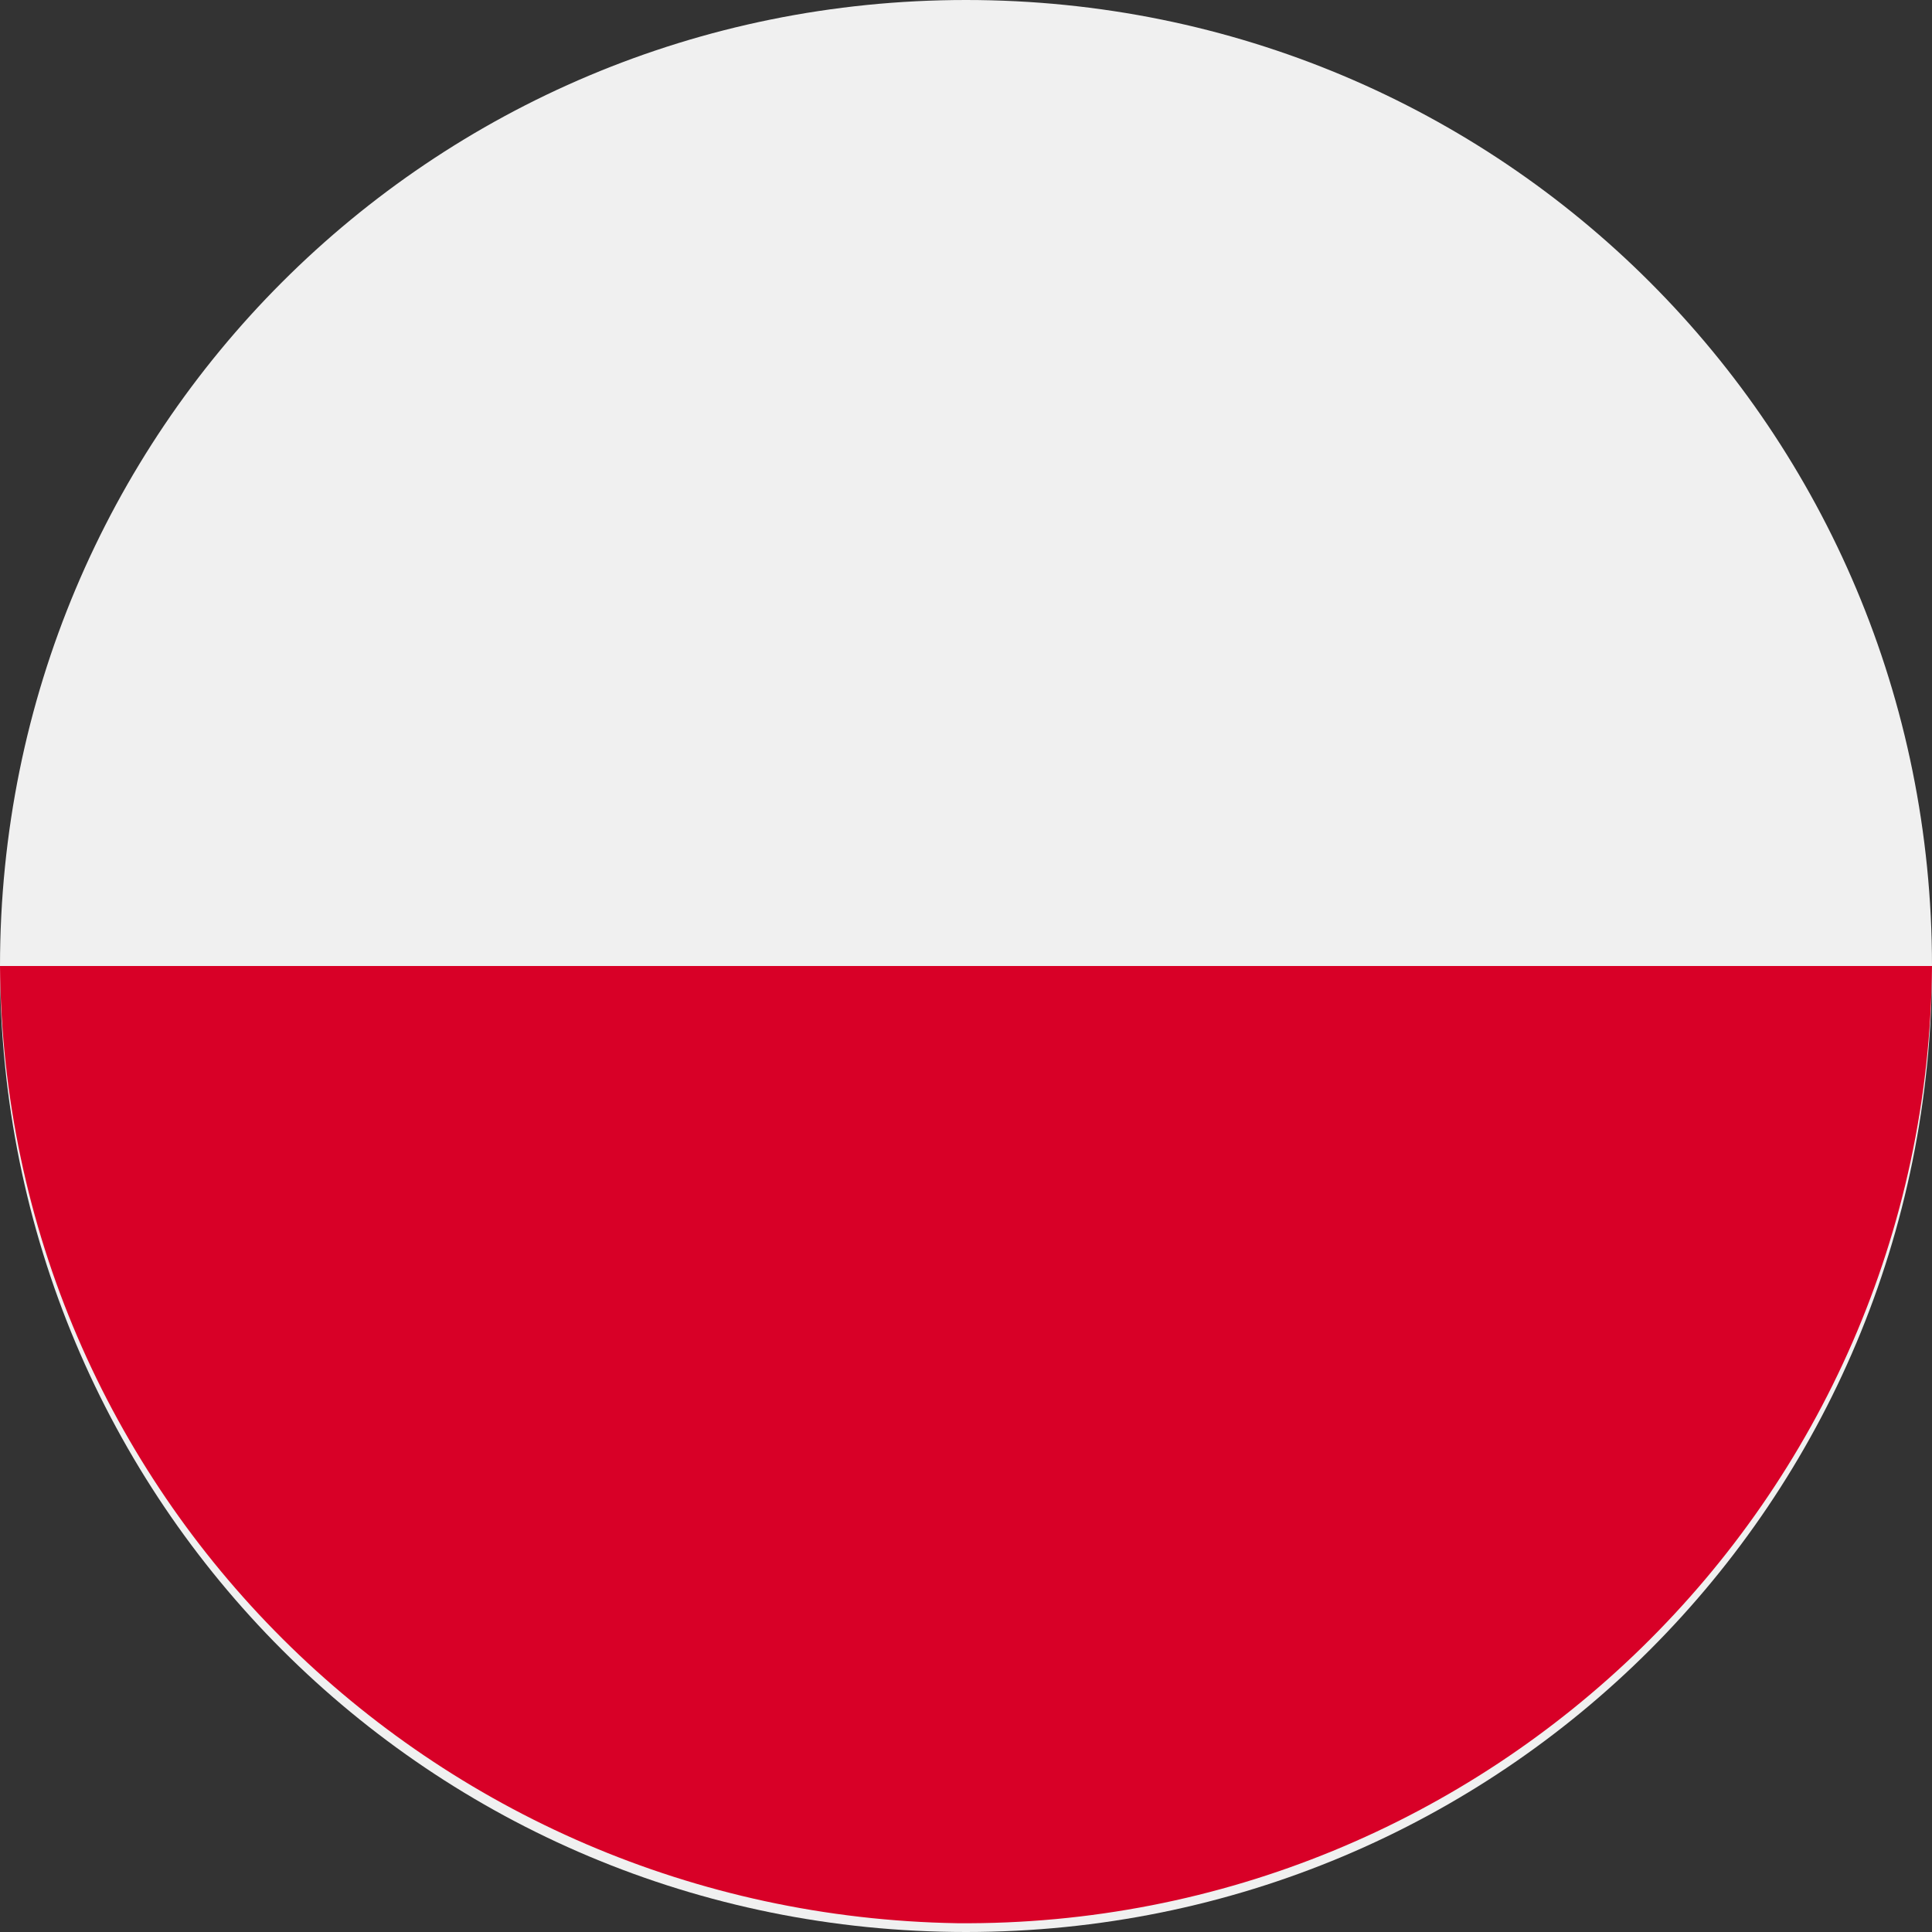
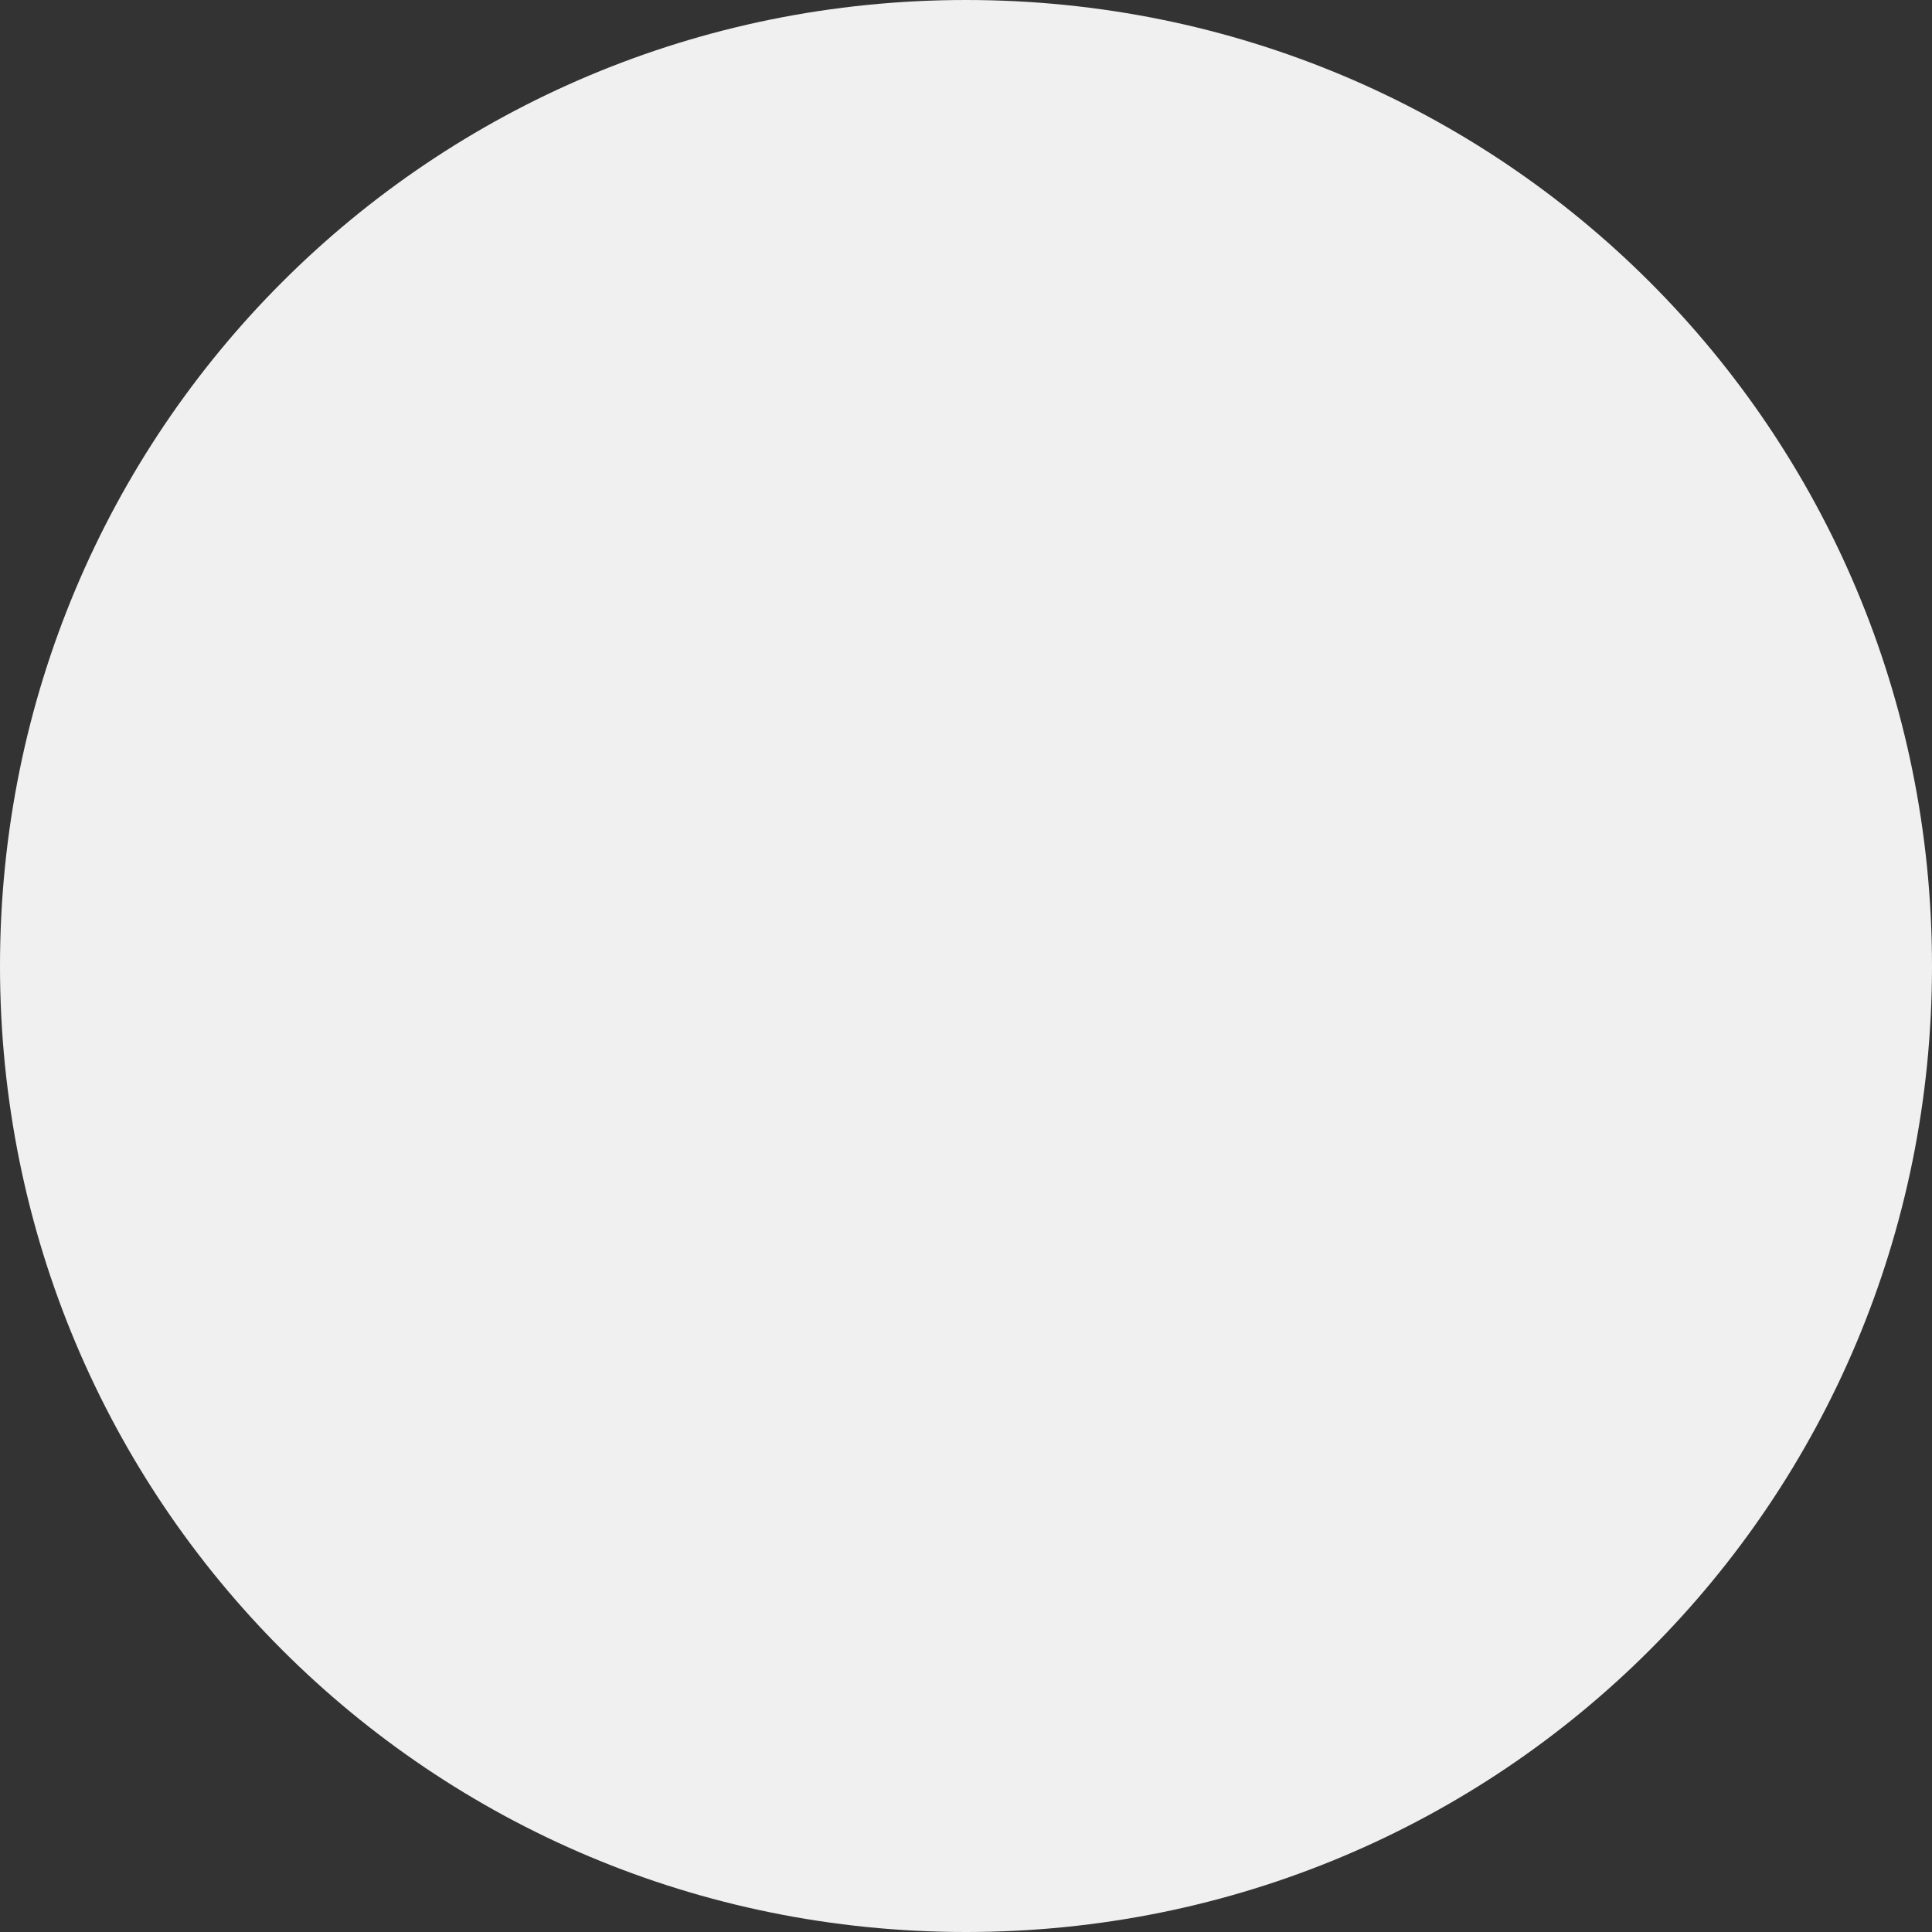
<svg xmlns="http://www.w3.org/2000/svg" version="1.1" id="icon" x="0px" y="0px" viewBox="0 0 44 44" style="enable-background:new 0 0 44 44;" xml:space="preserve">
  <rect x="0" y="0" width="44" height="44" fill="#333333" stroke="none" />
  <style type="text/css">
	.st0{fill:#F0F0F0;}
	.st1{fill:#D80027;}
</style>
  <path class="st0" d="M22,0c12.2,0,22,9.8,22,22s-9.8,22-22,22C9.8,44,0,34.2,0,22c0,0,0,0,0,0C0,9.8,9.8,0,22,0C22,0,22,0,22,0" />
-   <path class="st1" d="M44,22c-0.1,12.2-10.1,21.9-22.2,21.8C9.8,43.6,0.1,34,0,22" />
</svg>